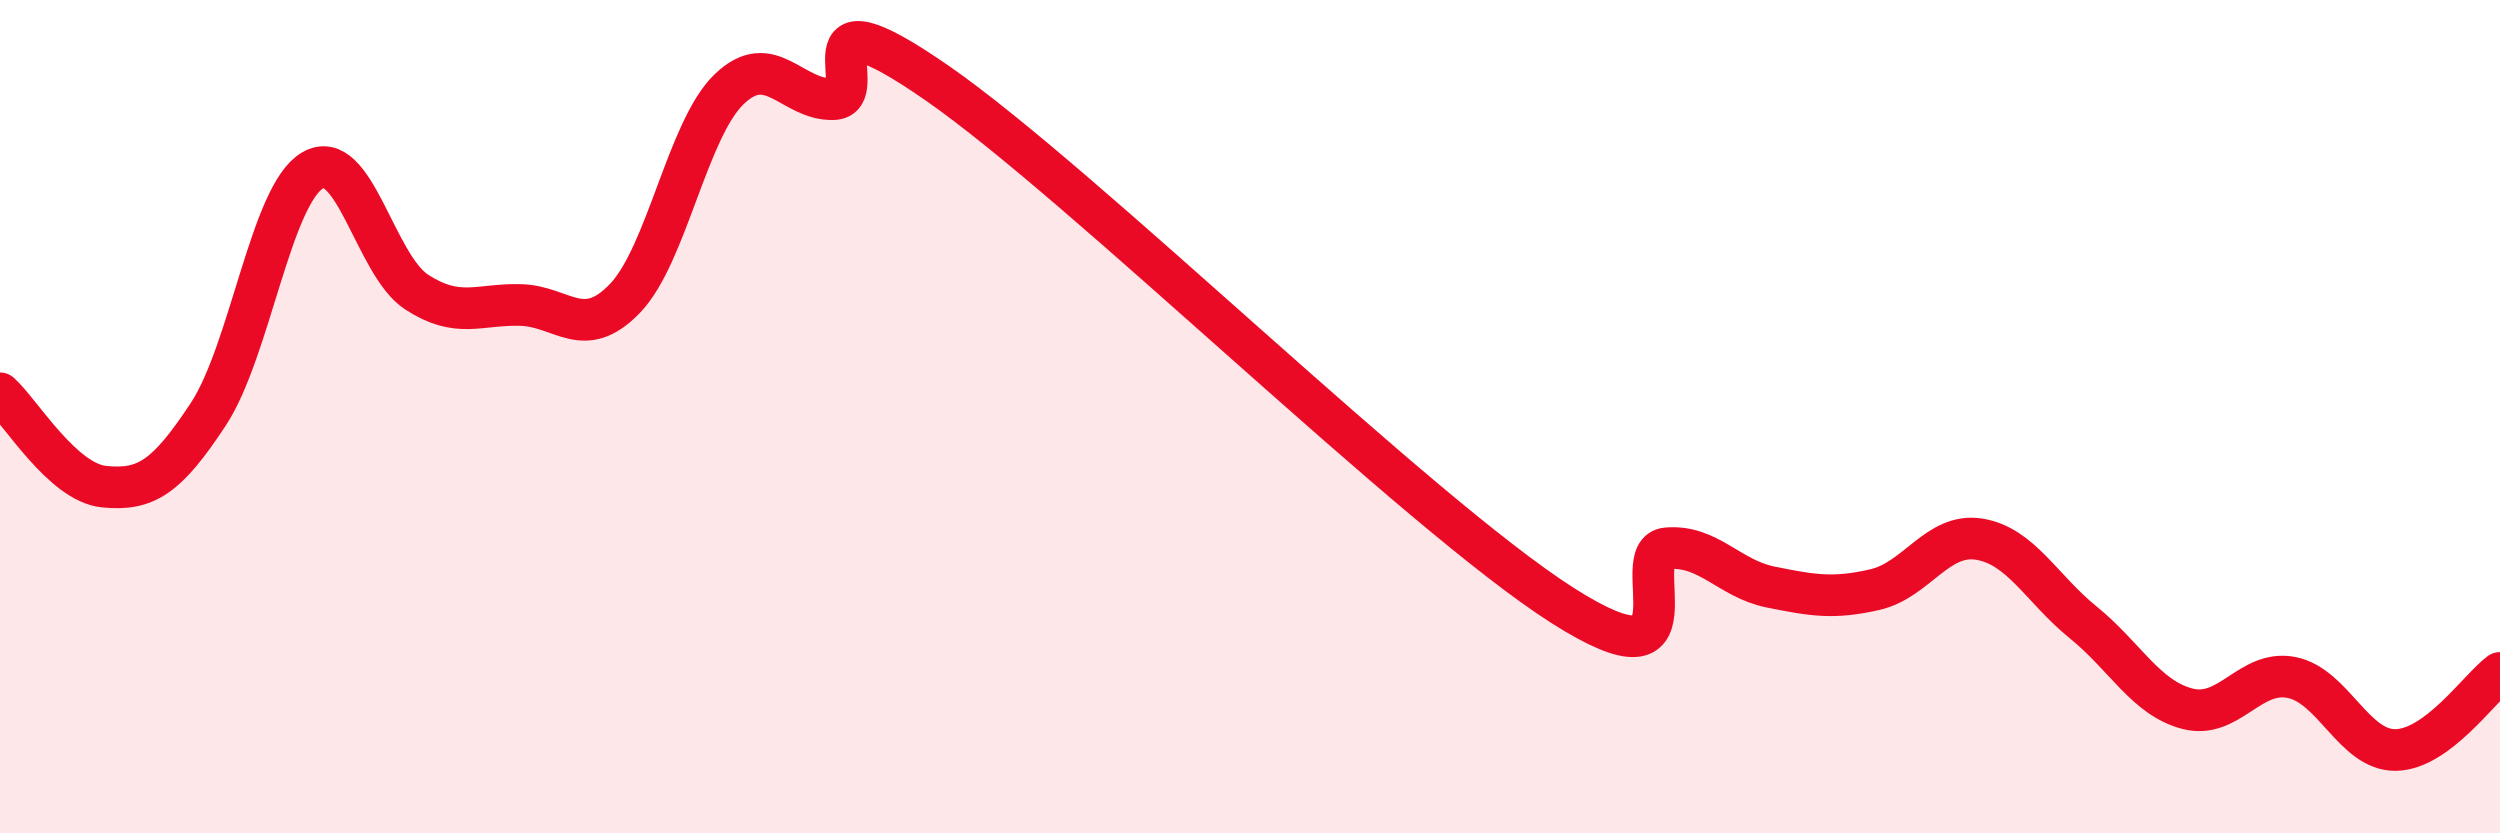
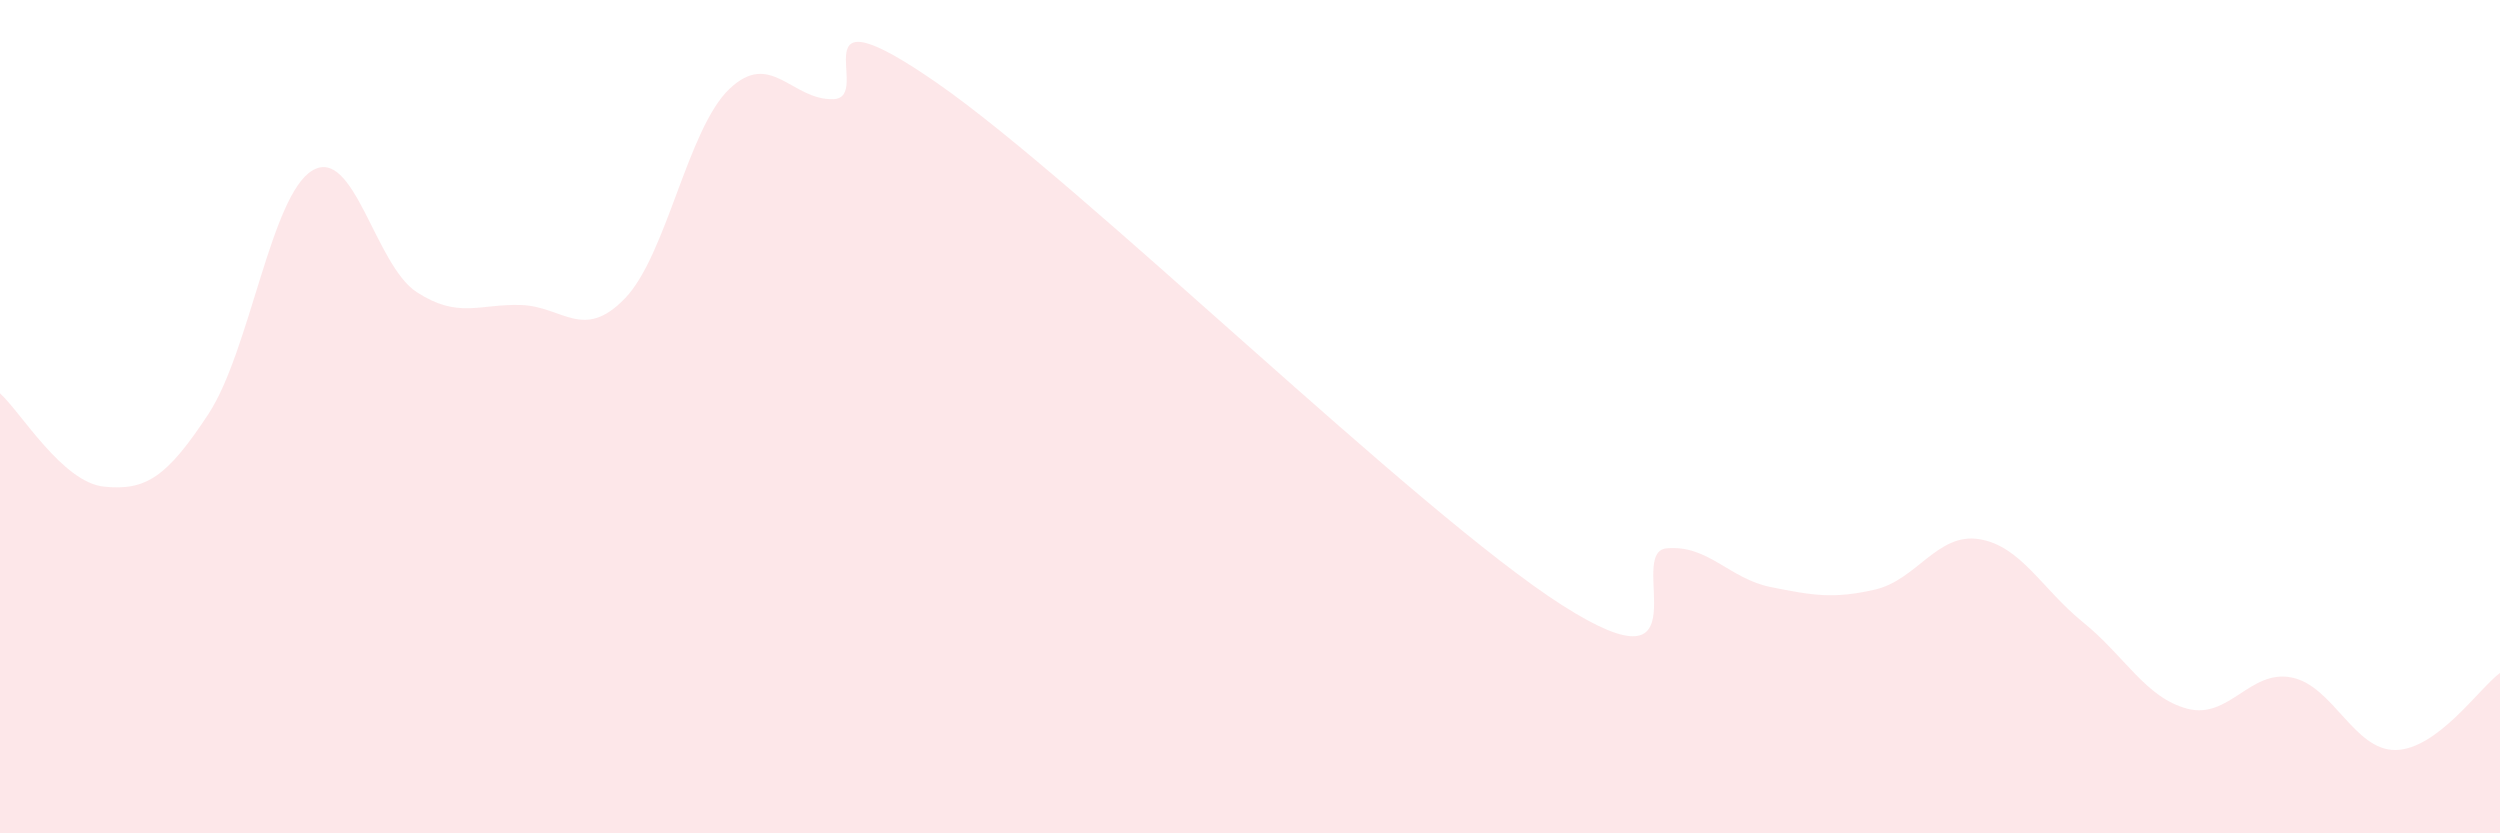
<svg xmlns="http://www.w3.org/2000/svg" width="60" height="20" viewBox="0 0 60 20">
  <path d="M 0,9.44 C 0.5,9.89 1.5,11.58 2.5,11.68 C 3.5,11.78 4,11.46 5,9.94 C 6,8.42 6.5,4.68 7.5,4.09 C 8.5,3.5 9,6.36 10,7.01 C 11,7.66 11.5,7.29 12.5,7.32 C 13.5,7.35 14,8.2 15,7.16 C 16,6.12 16.5,3.1 17.5,2.14 C 18.5,1.18 19,2.41 20,2.38 C 21,2.35 19,-0.43 22.5,2 C 26,4.43 34,12.3 37.5,14.53 C 41,16.76 39,13.25 40,13.16 C 41,13.07 41.5,13.89 42.5,14.09 C 43.5,14.29 44,14.38 45,14.15 C 46,13.92 46.5,12.78 47.5,12.94 C 48.5,13.1 49,14.13 50,14.94 C 51,15.75 51.5,16.75 52.5,17.01 C 53.5,17.27 54,16.06 55,16.26 C 56,16.46 56.5,18.02 57.5,18 C 58.5,17.98 59.5,16.52 60,16.15L60 20L0 20Z" fill="#EB0A25" opacity="0.1" stroke-linecap="round" stroke-linejoin="round" />
-   <path d="M 0,9.44 C 0.5,9.89 1.5,11.58 2.5,11.68 C 3.5,11.78 4,11.46 5,9.94 C 6,8.42 6.5,4.68 7.5,4.09 C 8.5,3.5 9,6.36 10,7.01 C 11,7.66 11.5,7.29 12.5,7.32 C 13.5,7.35 14,8.2 15,7.16 C 16,6.12 16.5,3.1 17.5,2.14 C 18.5,1.18 19,2.41 20,2.38 C 21,2.35 19,-0.43 22.5,2 C 26,4.43 34,12.3 37.5,14.53 C 41,16.76 39,13.25 40,13.16 C 41,13.07 41.5,13.89 42.5,14.09 C 43.5,14.29 44,14.38 45,14.15 C 46,13.92 46.5,12.78 47.5,12.94 C 48.5,13.1 49,14.13 50,14.94 C 51,15.75 51.5,16.75 52.5,17.01 C 53.5,17.27 54,16.06 55,16.26 C 56,16.46 56.5,18.02 57.5,18 C 58.5,17.98 59.5,16.52 60,16.15" stroke="#EB0A25" stroke-width="1" fill="none" stroke-linecap="round" stroke-linejoin="round" />
</svg>